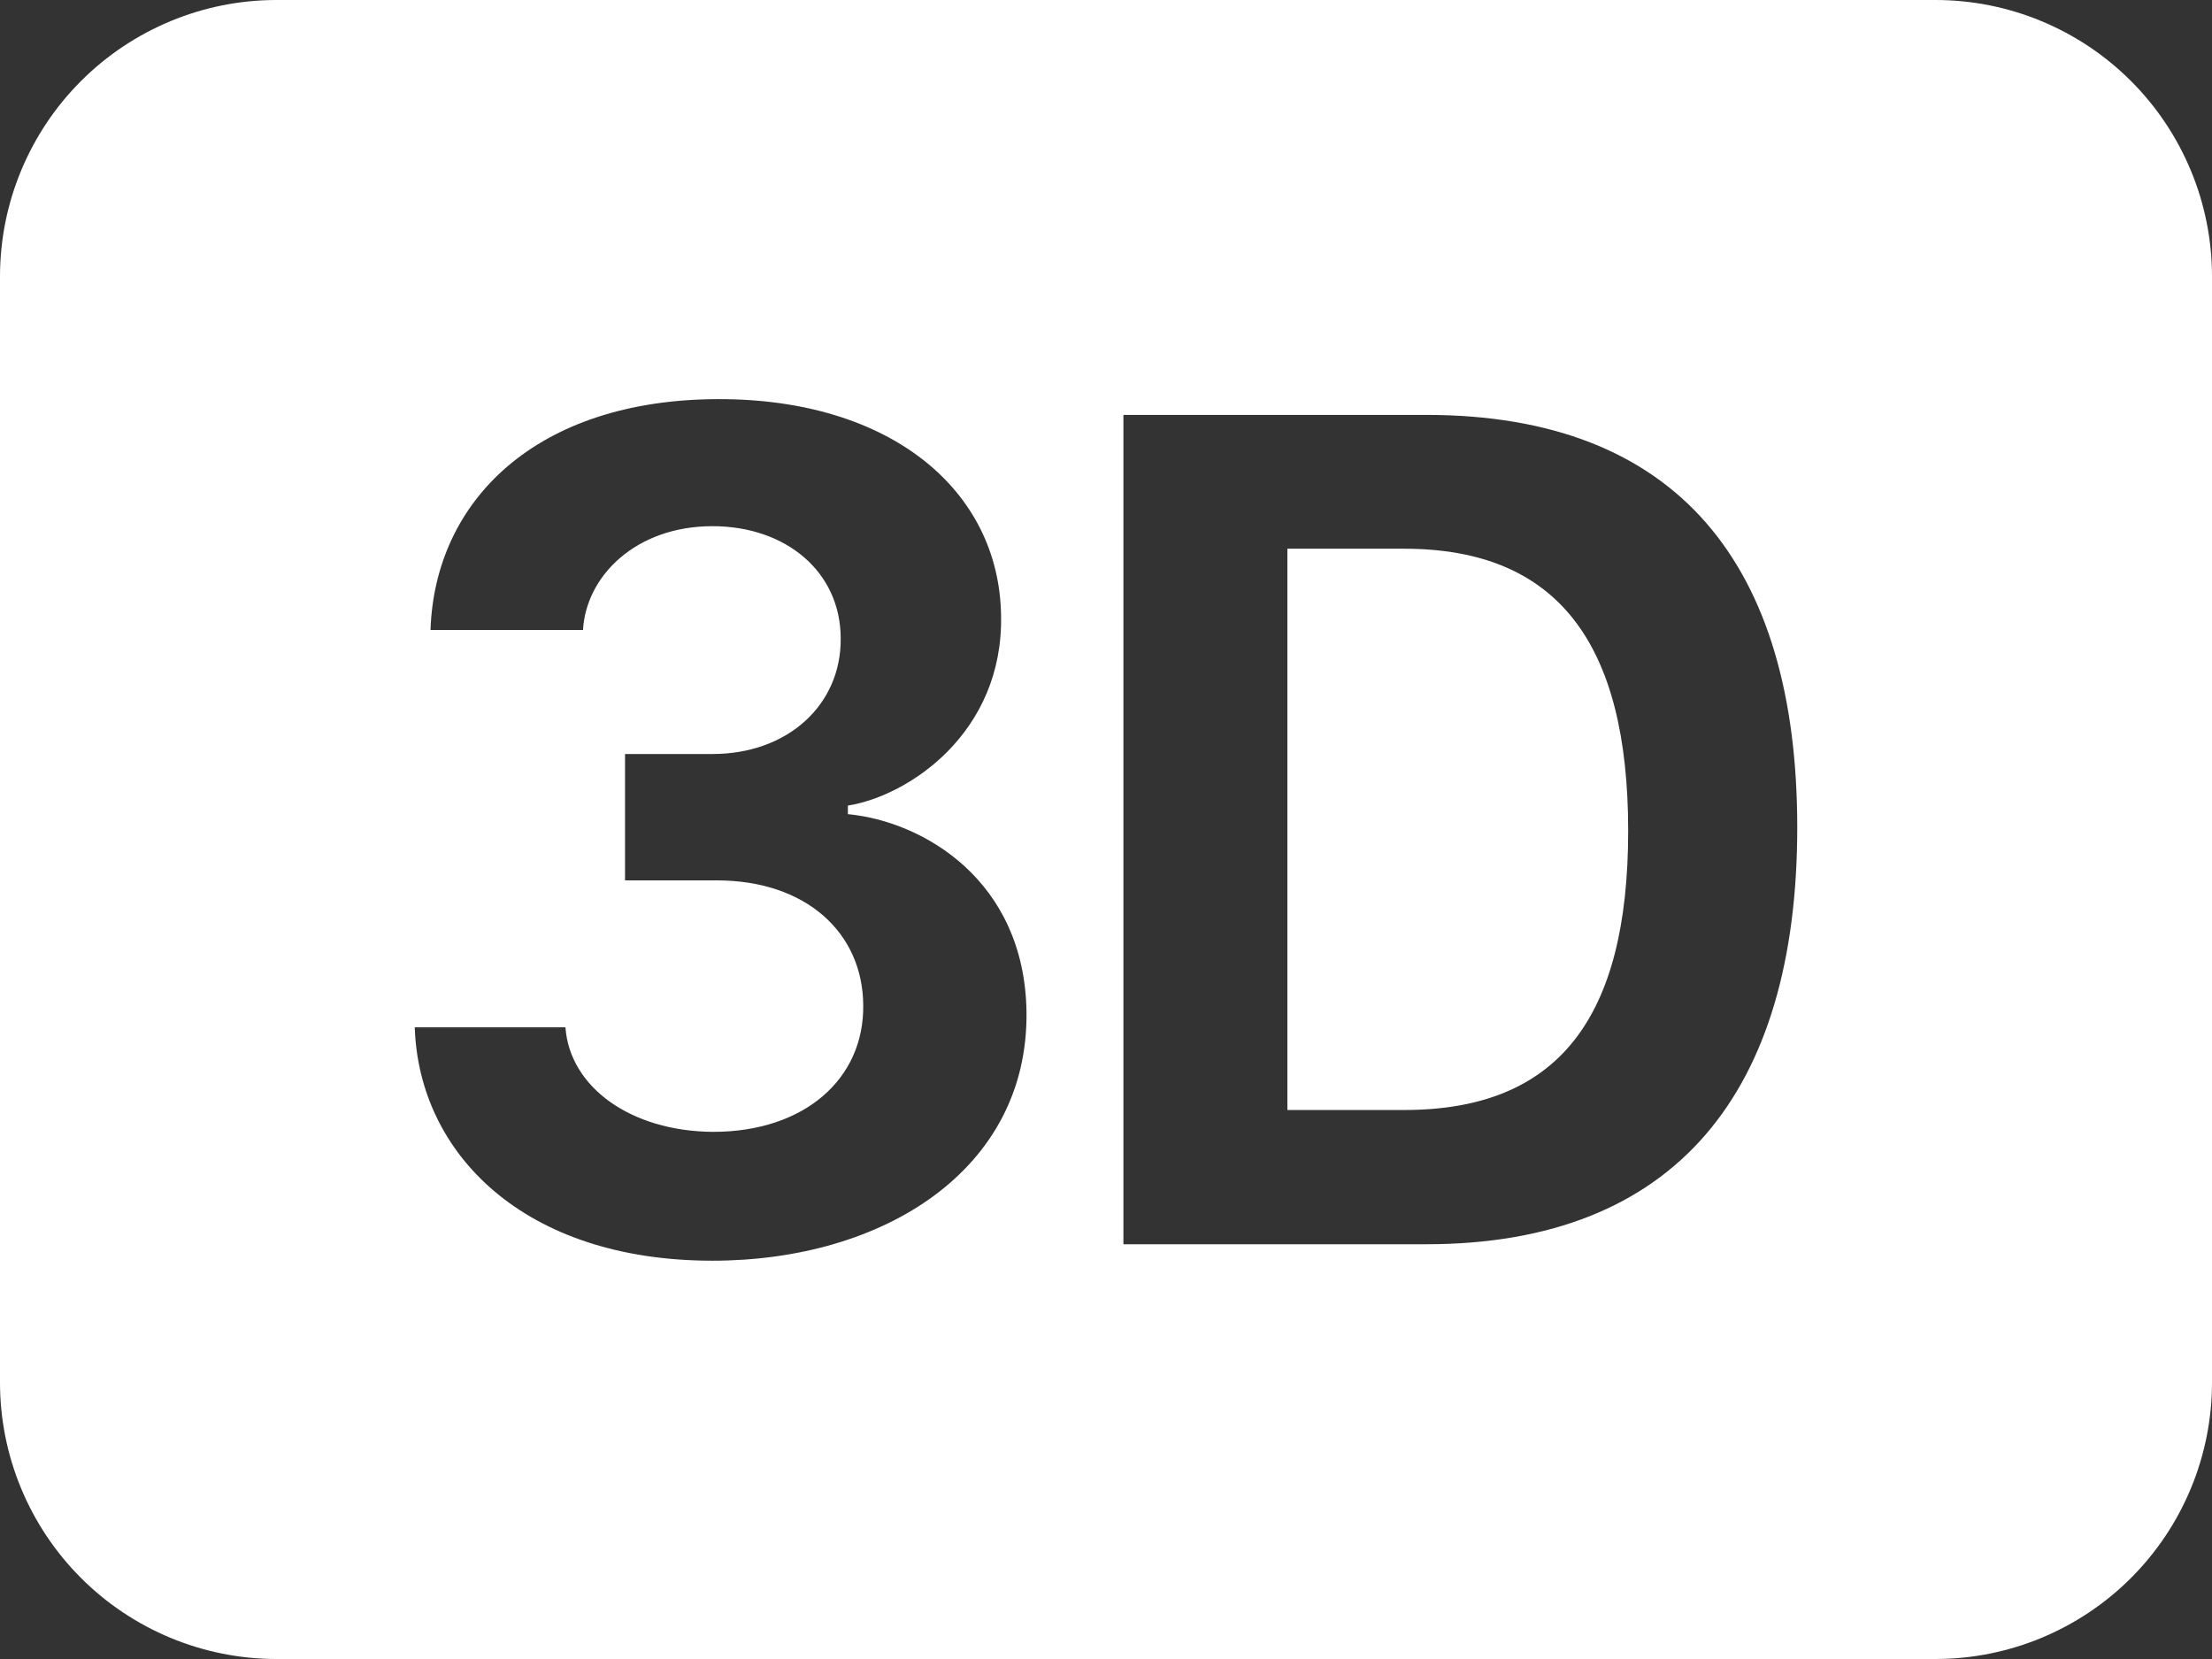
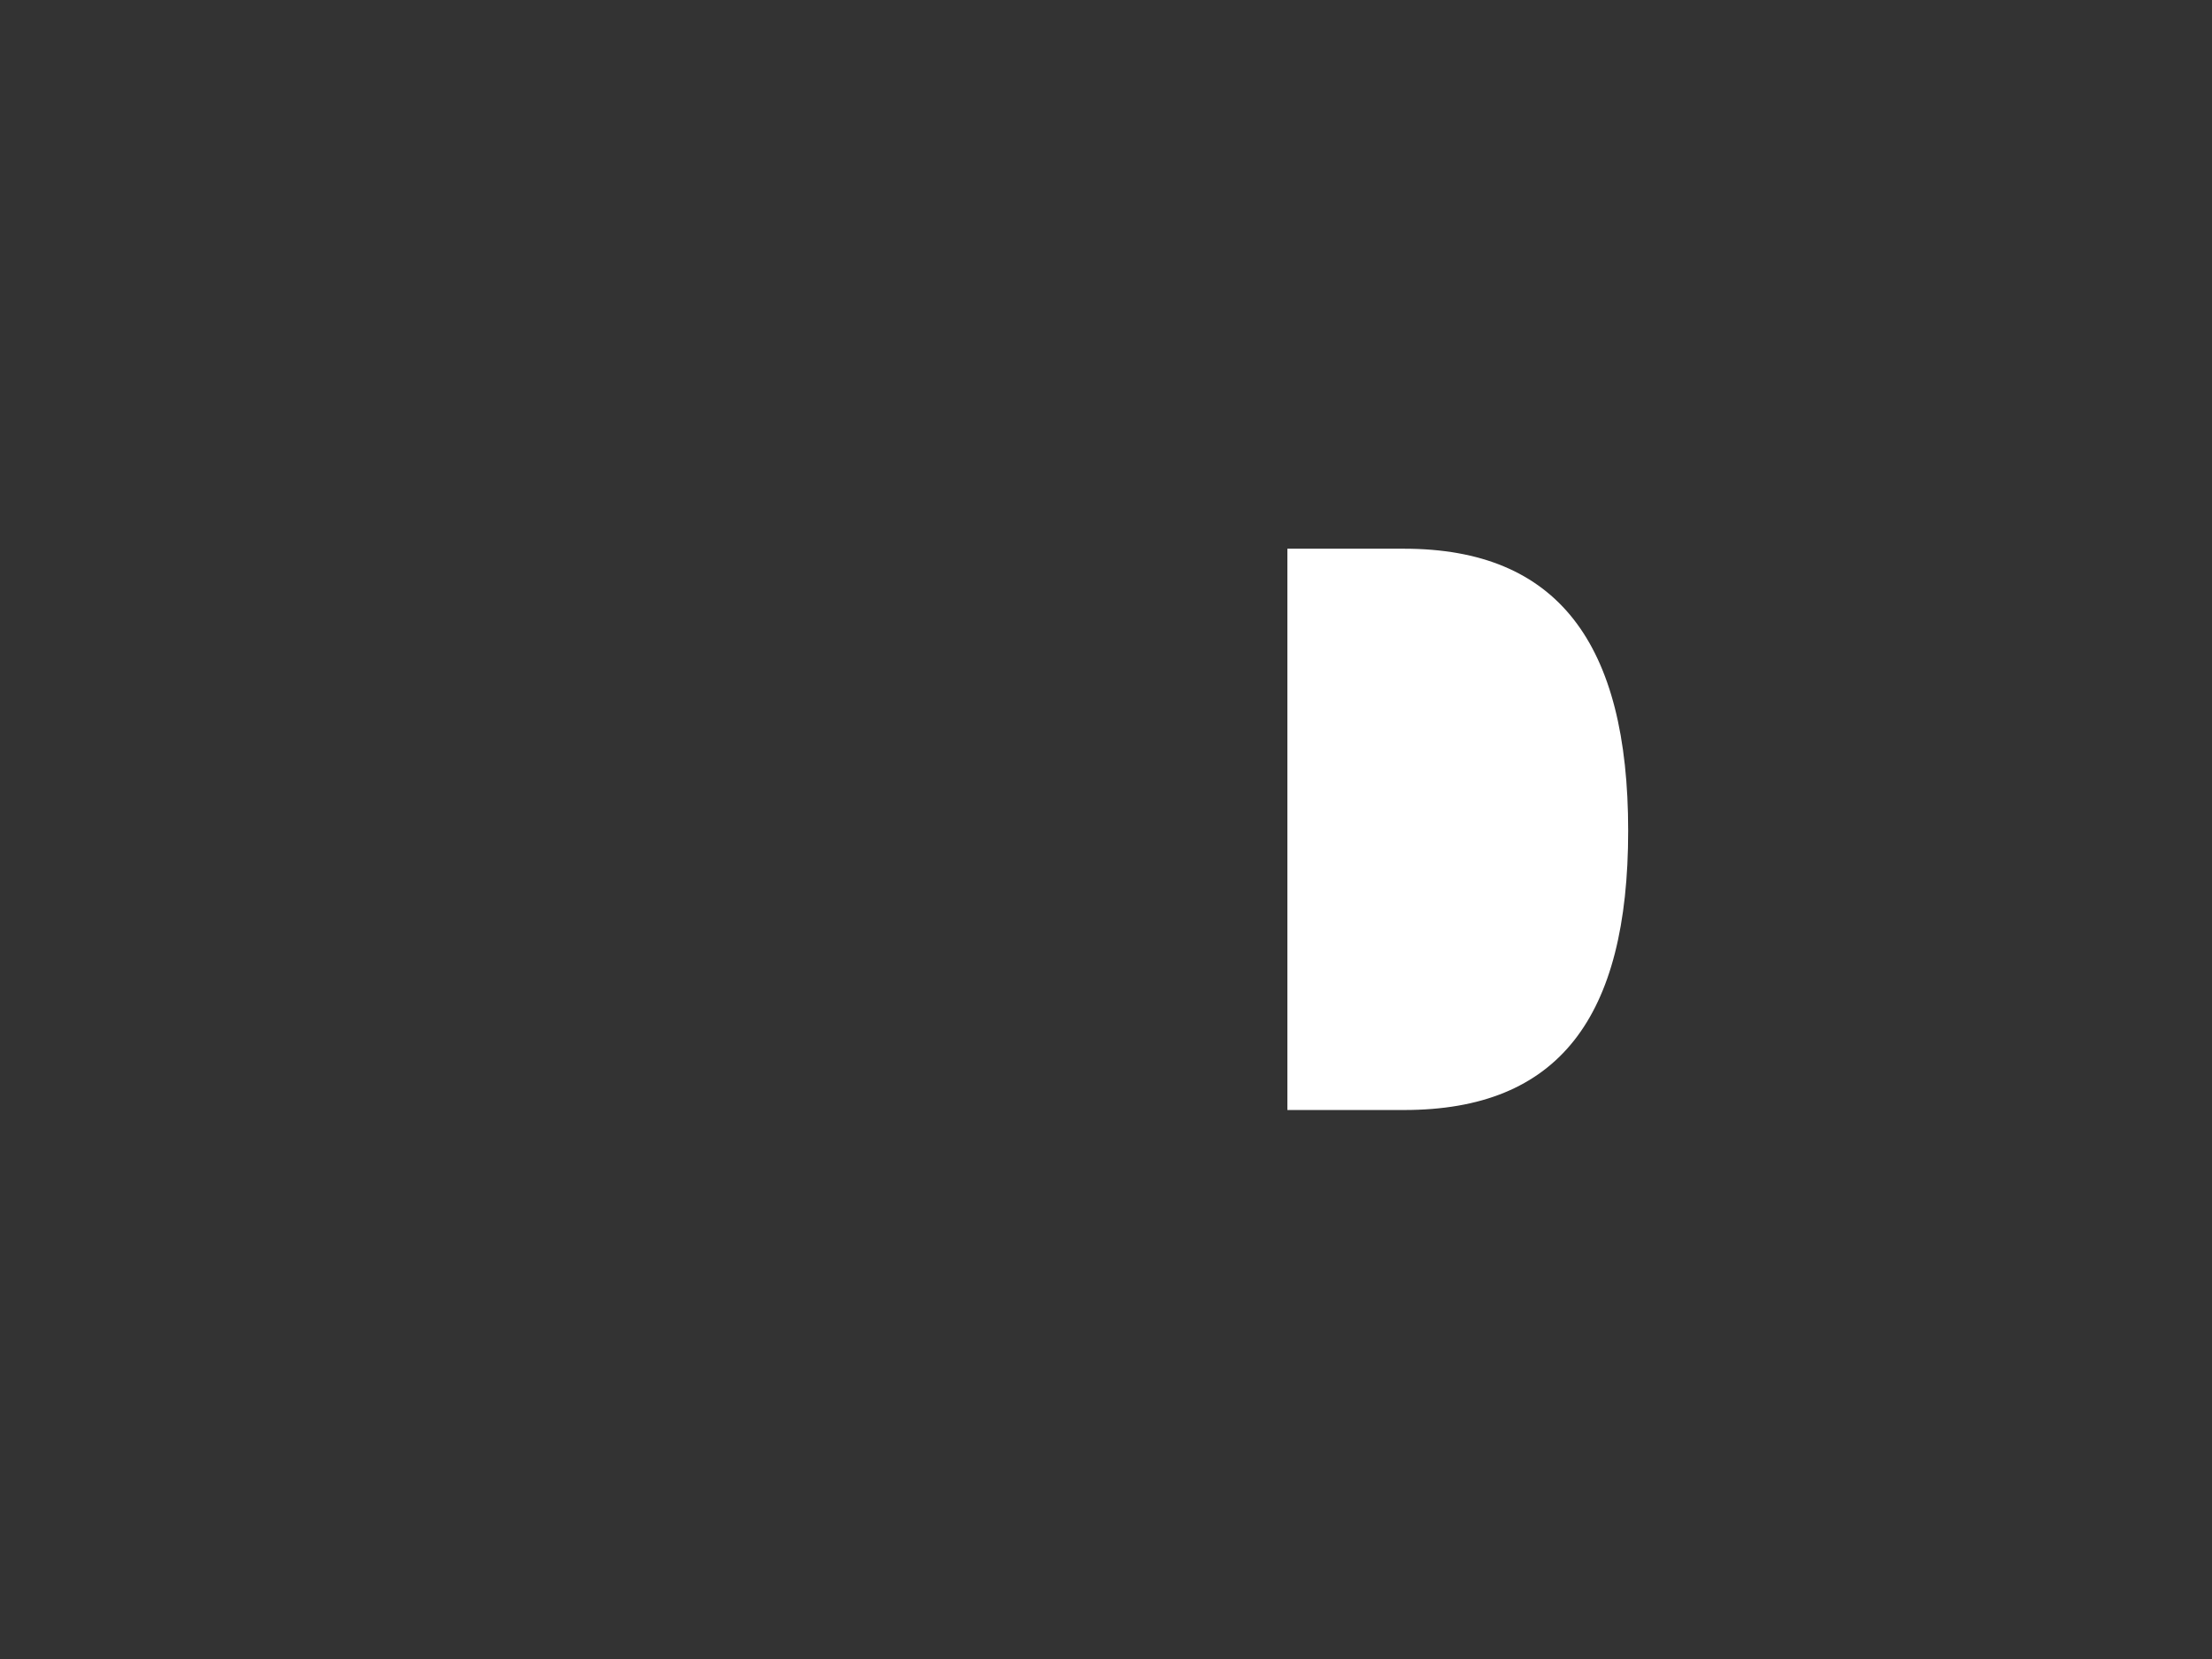
<svg xmlns="http://www.w3.org/2000/svg" width="16" height="12" viewBox="0 0 16 12" fill="none">
  <rect x="0" y="0" width="16" height="12" fill="#333333" stroke="none" />
  <path d="M10.156 3.969H9.312V8.029H10.156C11.273 8.029 11.777 7.362 11.777 6.009C11.777 4.655 11.268 3.969 10.156 3.969Z" fill="white" />
-   <path d="M0 2C0 1.47 0.211 0.961 0.586 0.586C0.961 0.211 1.47 0 2 0H14C14.53 0 15.039 0.211 15.414 0.586C15.789 0.961 16 1.47 16 2V10C16 10.53 15.789 11.039 15.414 11.414C15.039 11.789 14.53 12 14 12H2C1.47 12 0.961 11.789 0.586 11.414C0.211 11.039 0 10.53 0 10V2ZM5.184 6.368C5.83 6.368 6.239 6.746 6.244 7.268C6.252 7.805 5.817 8.187 5.158 8.187C4.56 8.183 4.121 7.862 4.09 7.431H3C3.03 8.345 3.791 9.119 5.153 9.119C6.393 9.119 7.438 8.459 7.425 7.321C7.412 6.368 6.678 5.941 6.133 5.889V5.827C6.573 5.757 7.258 5.3 7.241 4.452C7.228 3.546 6.441 2.882 5.188 2.887C3.878 2.892 3.145 3.621 3.114 4.557H4.217C4.239 4.166 4.6 3.806 5.153 3.806C5.685 3.806 6.081 4.136 6.081 4.619C6.085 5.098 5.698 5.454 5.153 5.454H4.521V6.368H5.184ZM8.126 9H10.315C12.125 9 13 7.893 13 5.985C13 4.091 12.139 3.001 10.315 3.001H8.126V9Z" fill="white" />
</svg>